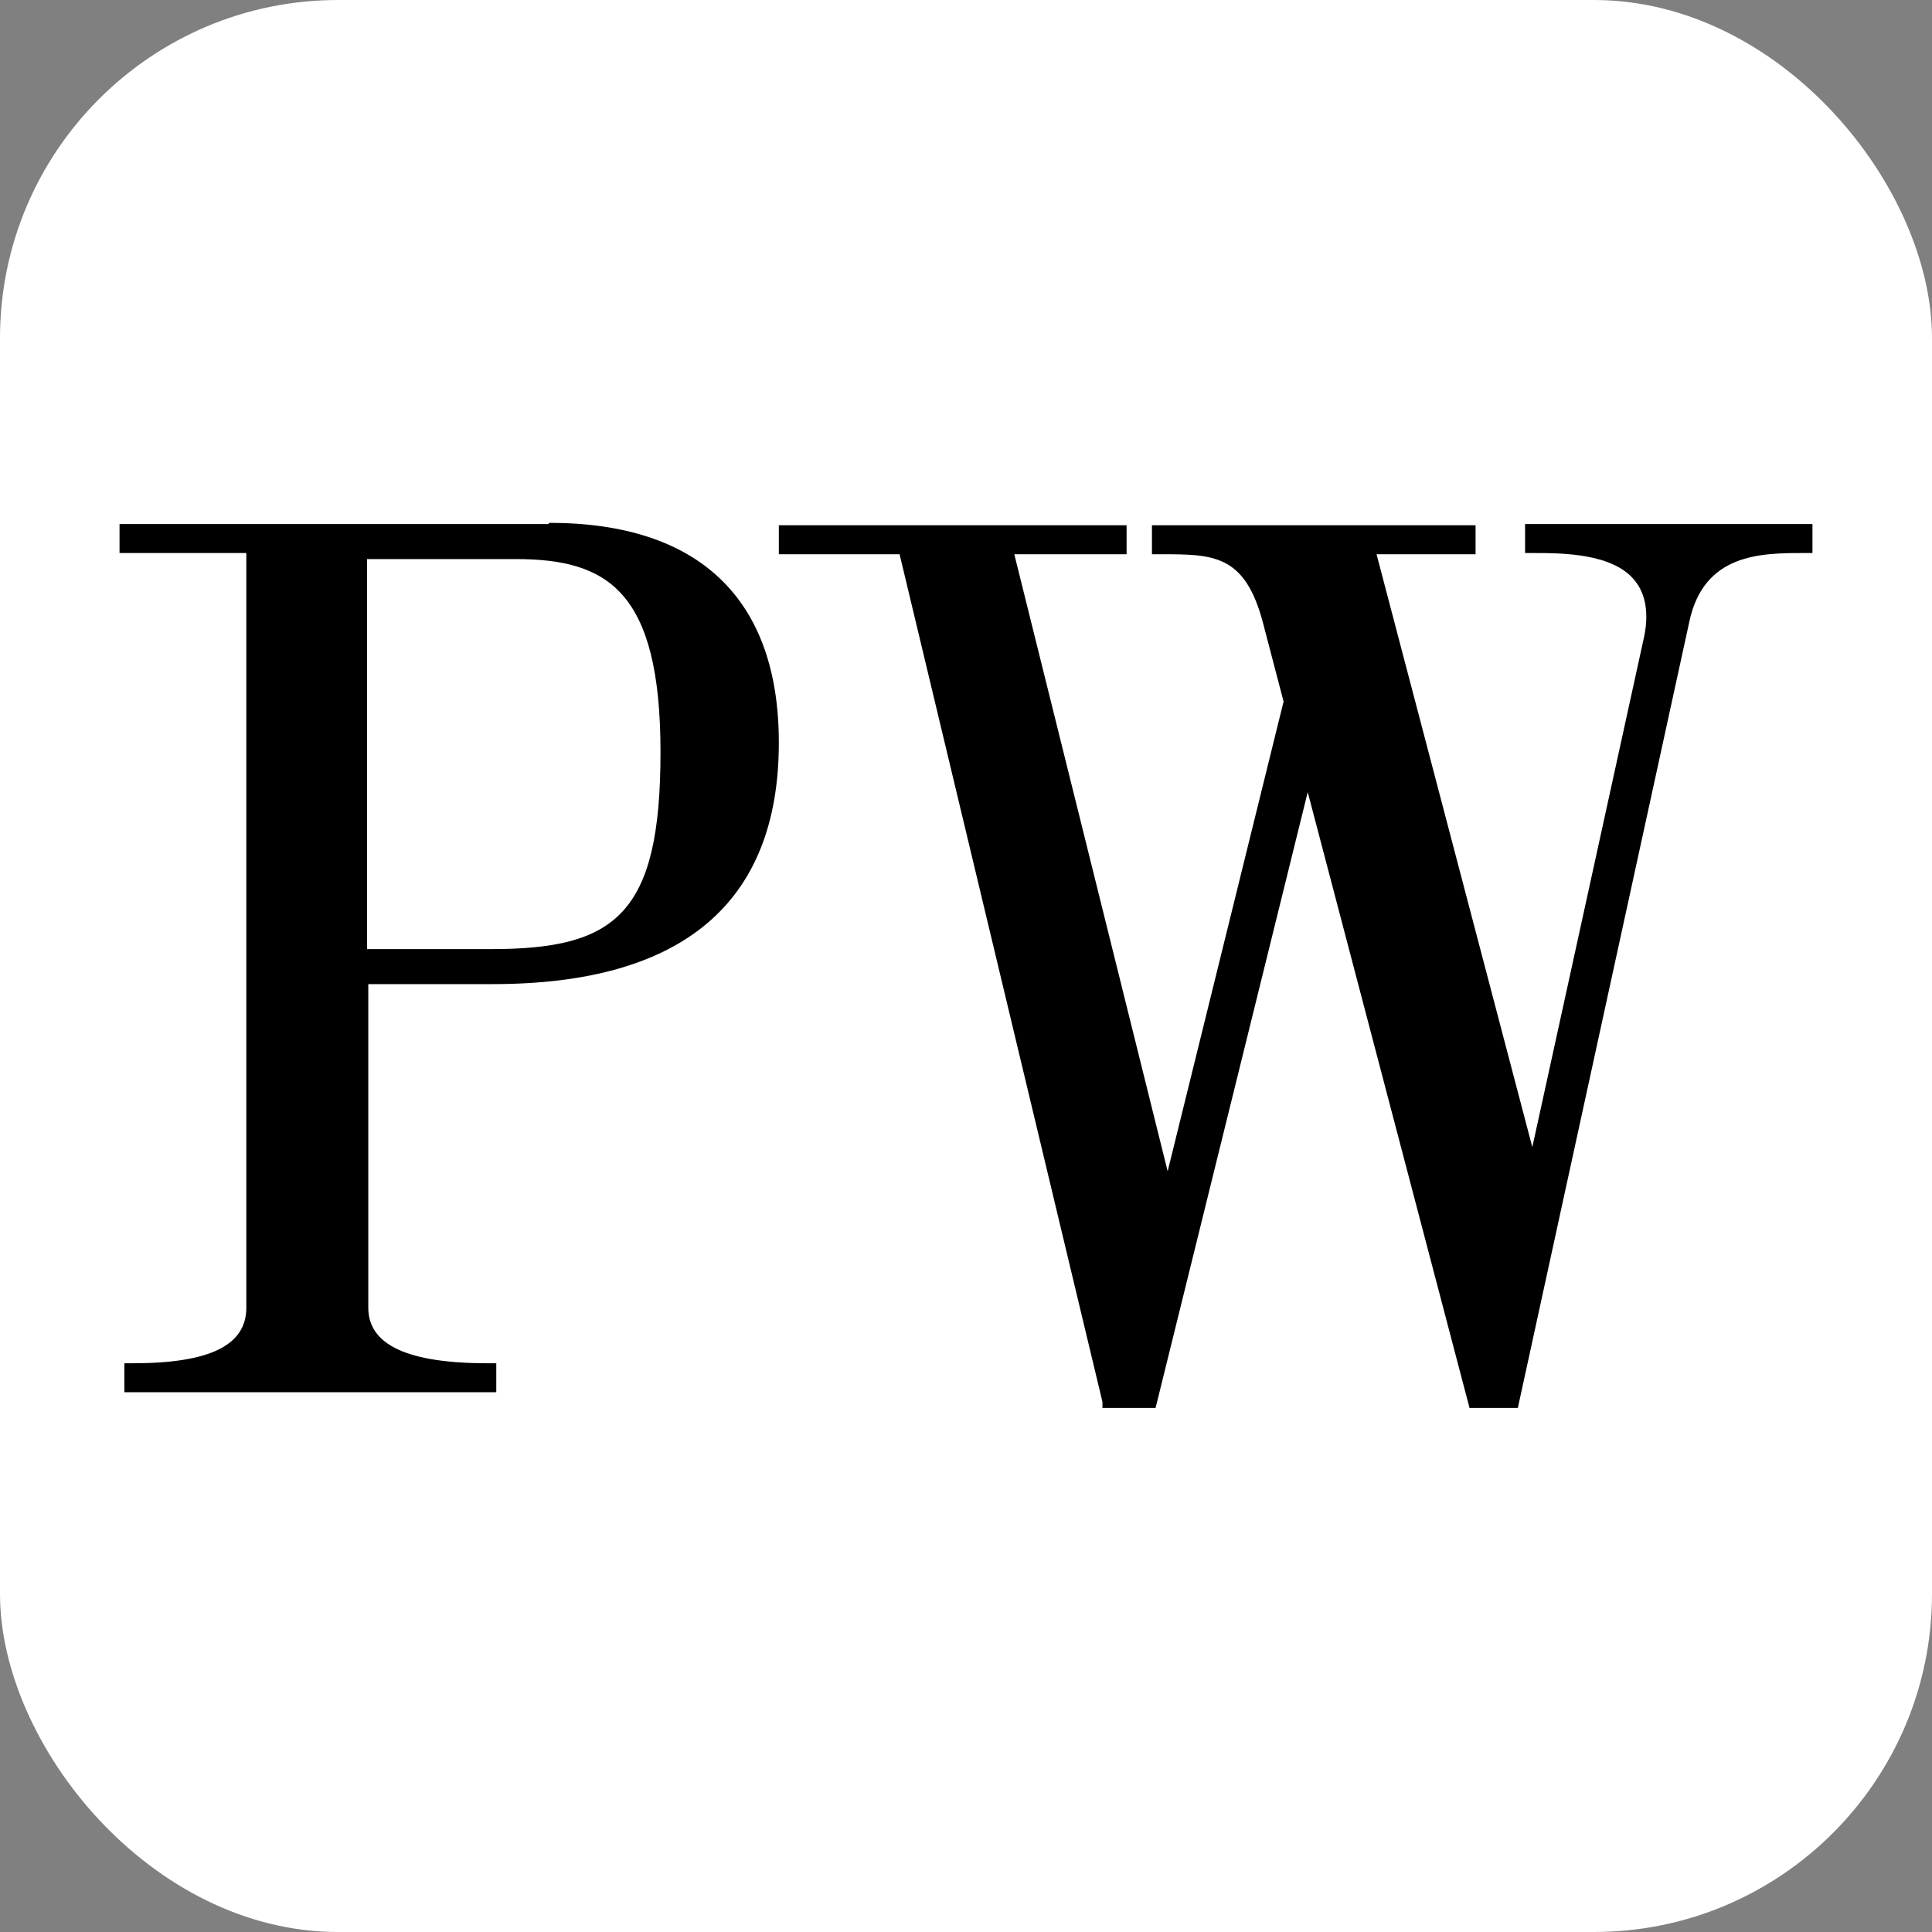
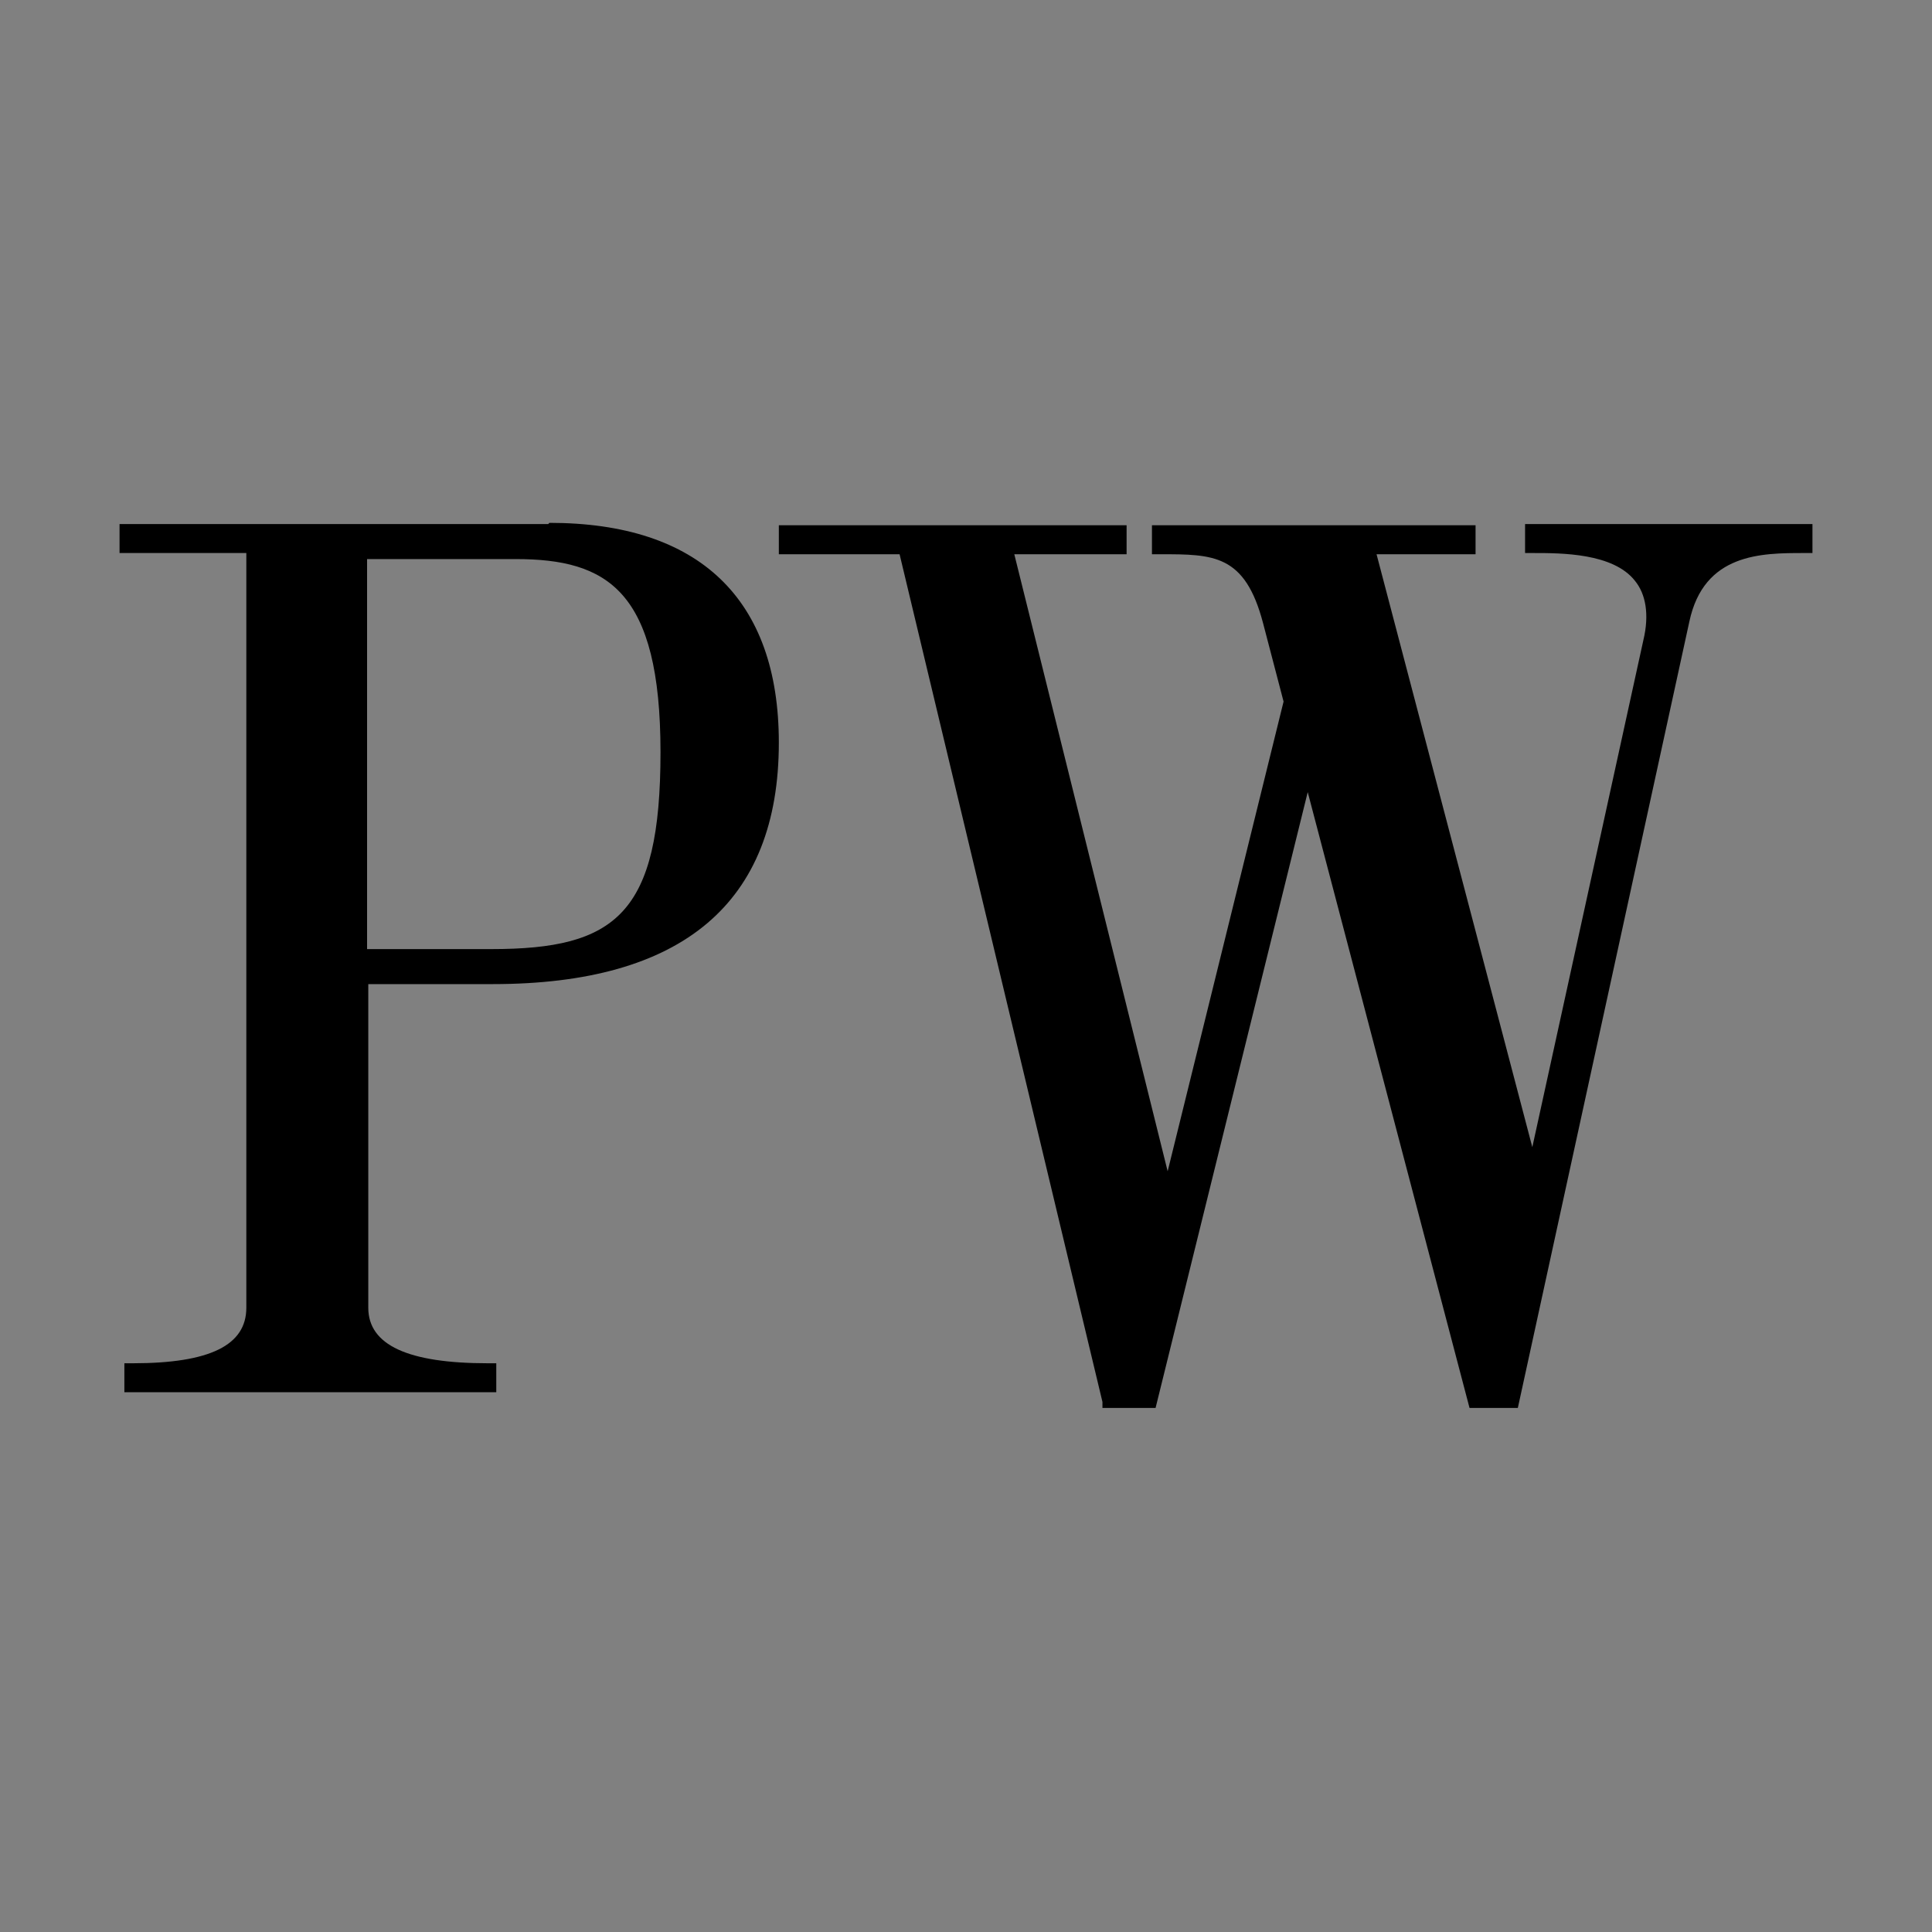
<svg xmlns="http://www.w3.org/2000/svg" role="img" aria-labeled-by="pw-favicon-title pw-favicon-desc" viewBox="0 0 16 16" id="pw-favicon">
  <rect x="0" y="0" width="16" height="16" fill="#808080" stroke="none" />
  <title id="pw-favicon-title">Priscilla Whitaker Shoes</title>
  <desc id="pw-favicon-desc">Apple Touch Icon Logo</desc>
  <defs>
    <style>
            .pw-favicon-bg {
                fill: #fff;
            }

            .pw-favicon-logo {
                fill: #000;
            }

            @media (prefers-color-scheme: dark) {
                .pw-favicon-bg {
                    fill: #000;
                }

                .pw-favicon-logo {
                    fill: #fff;
                }
            }
        </style>
  </defs>
-   <rect ry="2.8" rx="2.8" height="16" width="16" y="0" class="pw-favicon-bg" />
  <path d="m4.54,4.34H.99v.24h1.05v6.25c0,.31-.3.46-.94.46h-.07v.24h3.08v-.24h-.07c-.66,0-.99-.15-.99-.46v-2.68h1.03c1.57,0,2.37-.67,2.37-2,0-1.19-.66-1.82-1.9-1.82Zm-.46,3.52h-1.04v-3.23h1.23c.76,0,1.2.26,1.2,1.6s-.37,1.63-1.4,1.63Zm10.93-3.52v.24h-.07c-.35,0-.83,0-.95.57l-1.42,6.51h-.4l-1.34-5.1-1.26,5.1h-.44v-.05s-1.68-7.02-1.68-7.02h-1v-.24h2.88v.24h-.93l1.27,5.11.96-3.89-.17-.65c-.15-.57-.41-.57-.85-.57h-.07v-.24h2.68v.24h-.82l1.29,4.91.92-4.2c.05-.21.02-.38-.07-.49-.18-.23-.61-.23-.84-.23h-.07v-.24h2.37Z" class="pw-favicon-logo" id="pw-favicon-logo" />
</svg>